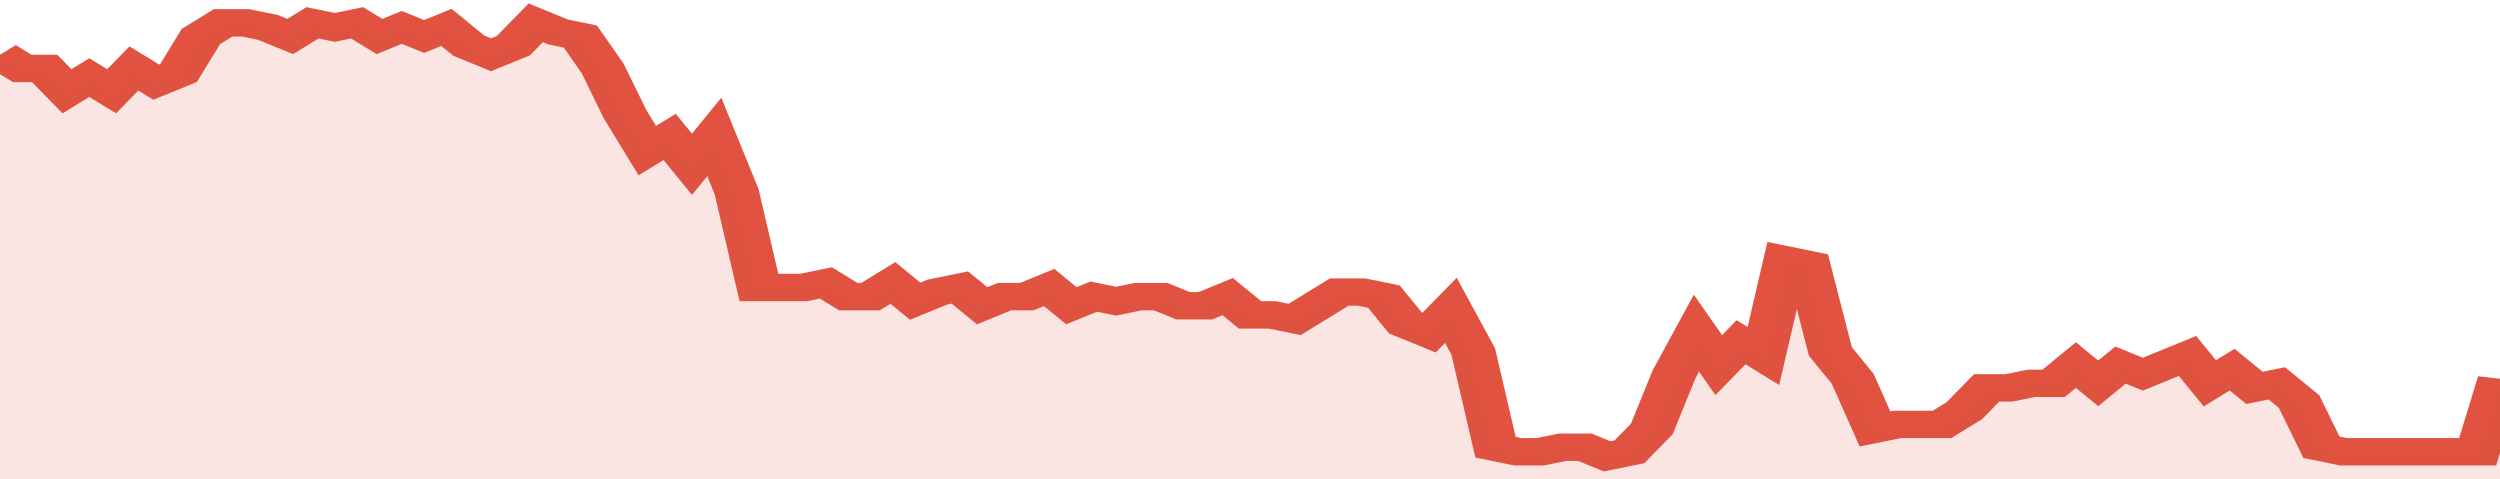
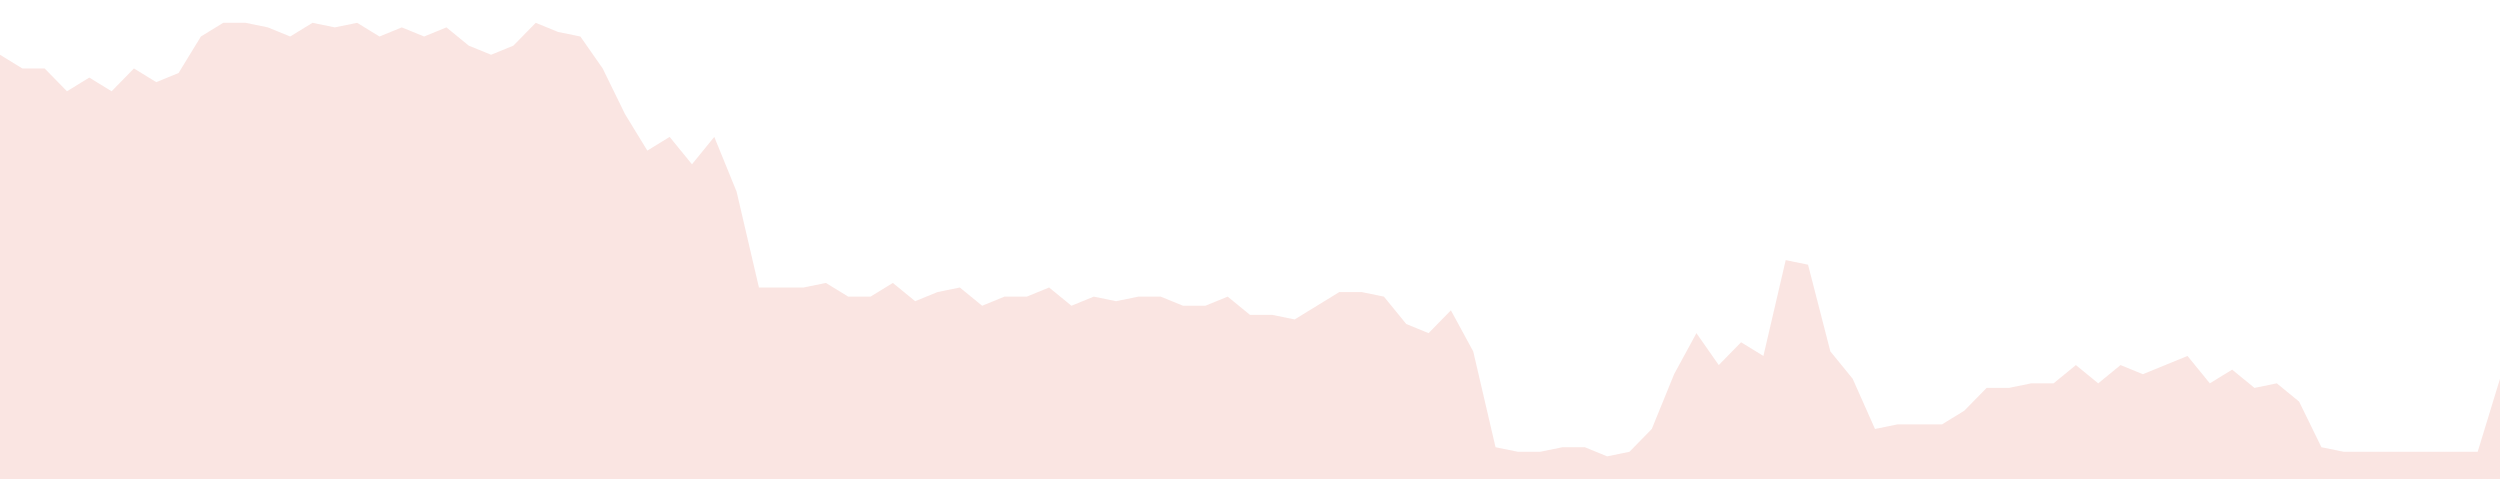
<svg xmlns="http://www.w3.org/2000/svg" viewBox="0 0 336 105" width="120" height="23" preserveAspectRatio="none">
-   <polyline fill="none" stroke="#E15241" stroke-width="6" points="0, 12 3, 15 6, 15 9, 20 12, 17 15, 20 18, 15 21, 18 24, 16 27, 8 30, 5 33, 5 36, 6 39, 8 42, 5 45, 6 48, 5 51, 8 54, 6 57, 8 60, 6 63, 10 66, 12 69, 10 72, 5 75, 7 78, 8 81, 15 84, 25 87, 33 90, 30 93, 36 96, 30 99, 42 102, 63 105, 63 108, 63 111, 62 114, 65 117, 65 120, 62 123, 66 126, 64 129, 63 132, 67 135, 65 138, 65 141, 63 144, 67 147, 65 150, 66 153, 65 156, 65 159, 67 162, 67 165, 65 168, 69 171, 69 174, 70 177, 67 180, 64 183, 64 186, 65 189, 71 192, 73 195, 68 198, 77 201, 98 204, 99 207, 99 210, 98 213, 98 216, 100 219, 99 222, 94 225, 82 228, 73 231, 80 234, 75 237, 78 240, 57 243, 58 246, 77 249, 83 252, 94 255, 93 258, 93 261, 93 264, 90 267, 85 270, 85 273, 84 276, 84 279, 80 282, 84 285, 80 288, 82 291, 80 294, 78 297, 84 300, 81 303, 85 306, 84 309, 88 312, 98 315, 99 318, 99 321, 99 324, 99 327, 99 330, 99 333, 99 336, 83 336, 83 "> </polyline>
  <polygon fill="#E15241" opacity="0.15" points="0, 105 0, 12 3, 15 6, 15 9, 20 12, 17 15, 20 18, 15 21, 18 24, 16 27, 8 30, 5 33, 5 36, 6 39, 8 42, 5 45, 6 48, 5 51, 8 54, 6 57, 8 60, 6 63, 10 66, 12 69, 10 72, 5 75, 7 78, 8 81, 15 84, 25 87, 33 90, 30 93, 36 96, 30 99, 42 102, 63 105, 63 108, 63 111, 62 114, 65 117, 65 120, 62 123, 66 126, 64 129, 63 132, 67 135, 65 138, 65 141, 63 144, 67 147, 65 150, 66 153, 65 156, 65 159, 67 162, 67 165, 65 168, 69 171, 69 174, 70 177, 67 180, 64 183, 64 186, 65 189, 71 192, 73 195, 68 198, 77 201, 98 204, 99 207, 99 210, 98 213, 98 216, 100 219, 99 222, 94 225, 82 228, 73 231, 80 234, 75 237, 78 240, 57 243, 58 246, 77 249, 83 252, 94 255, 93 258, 93 261, 93 264, 90 267, 85 270, 85 273, 84 276, 84 279, 80 282, 84 285, 80 288, 82 291, 80 294, 78 297, 84 300, 81 303, 85 306, 84 309, 88 312, 98 315, 99 318, 99 321, 99 324, 99 327, 99 330, 99 333, 99 336, 83 336, 105 " />
</svg>